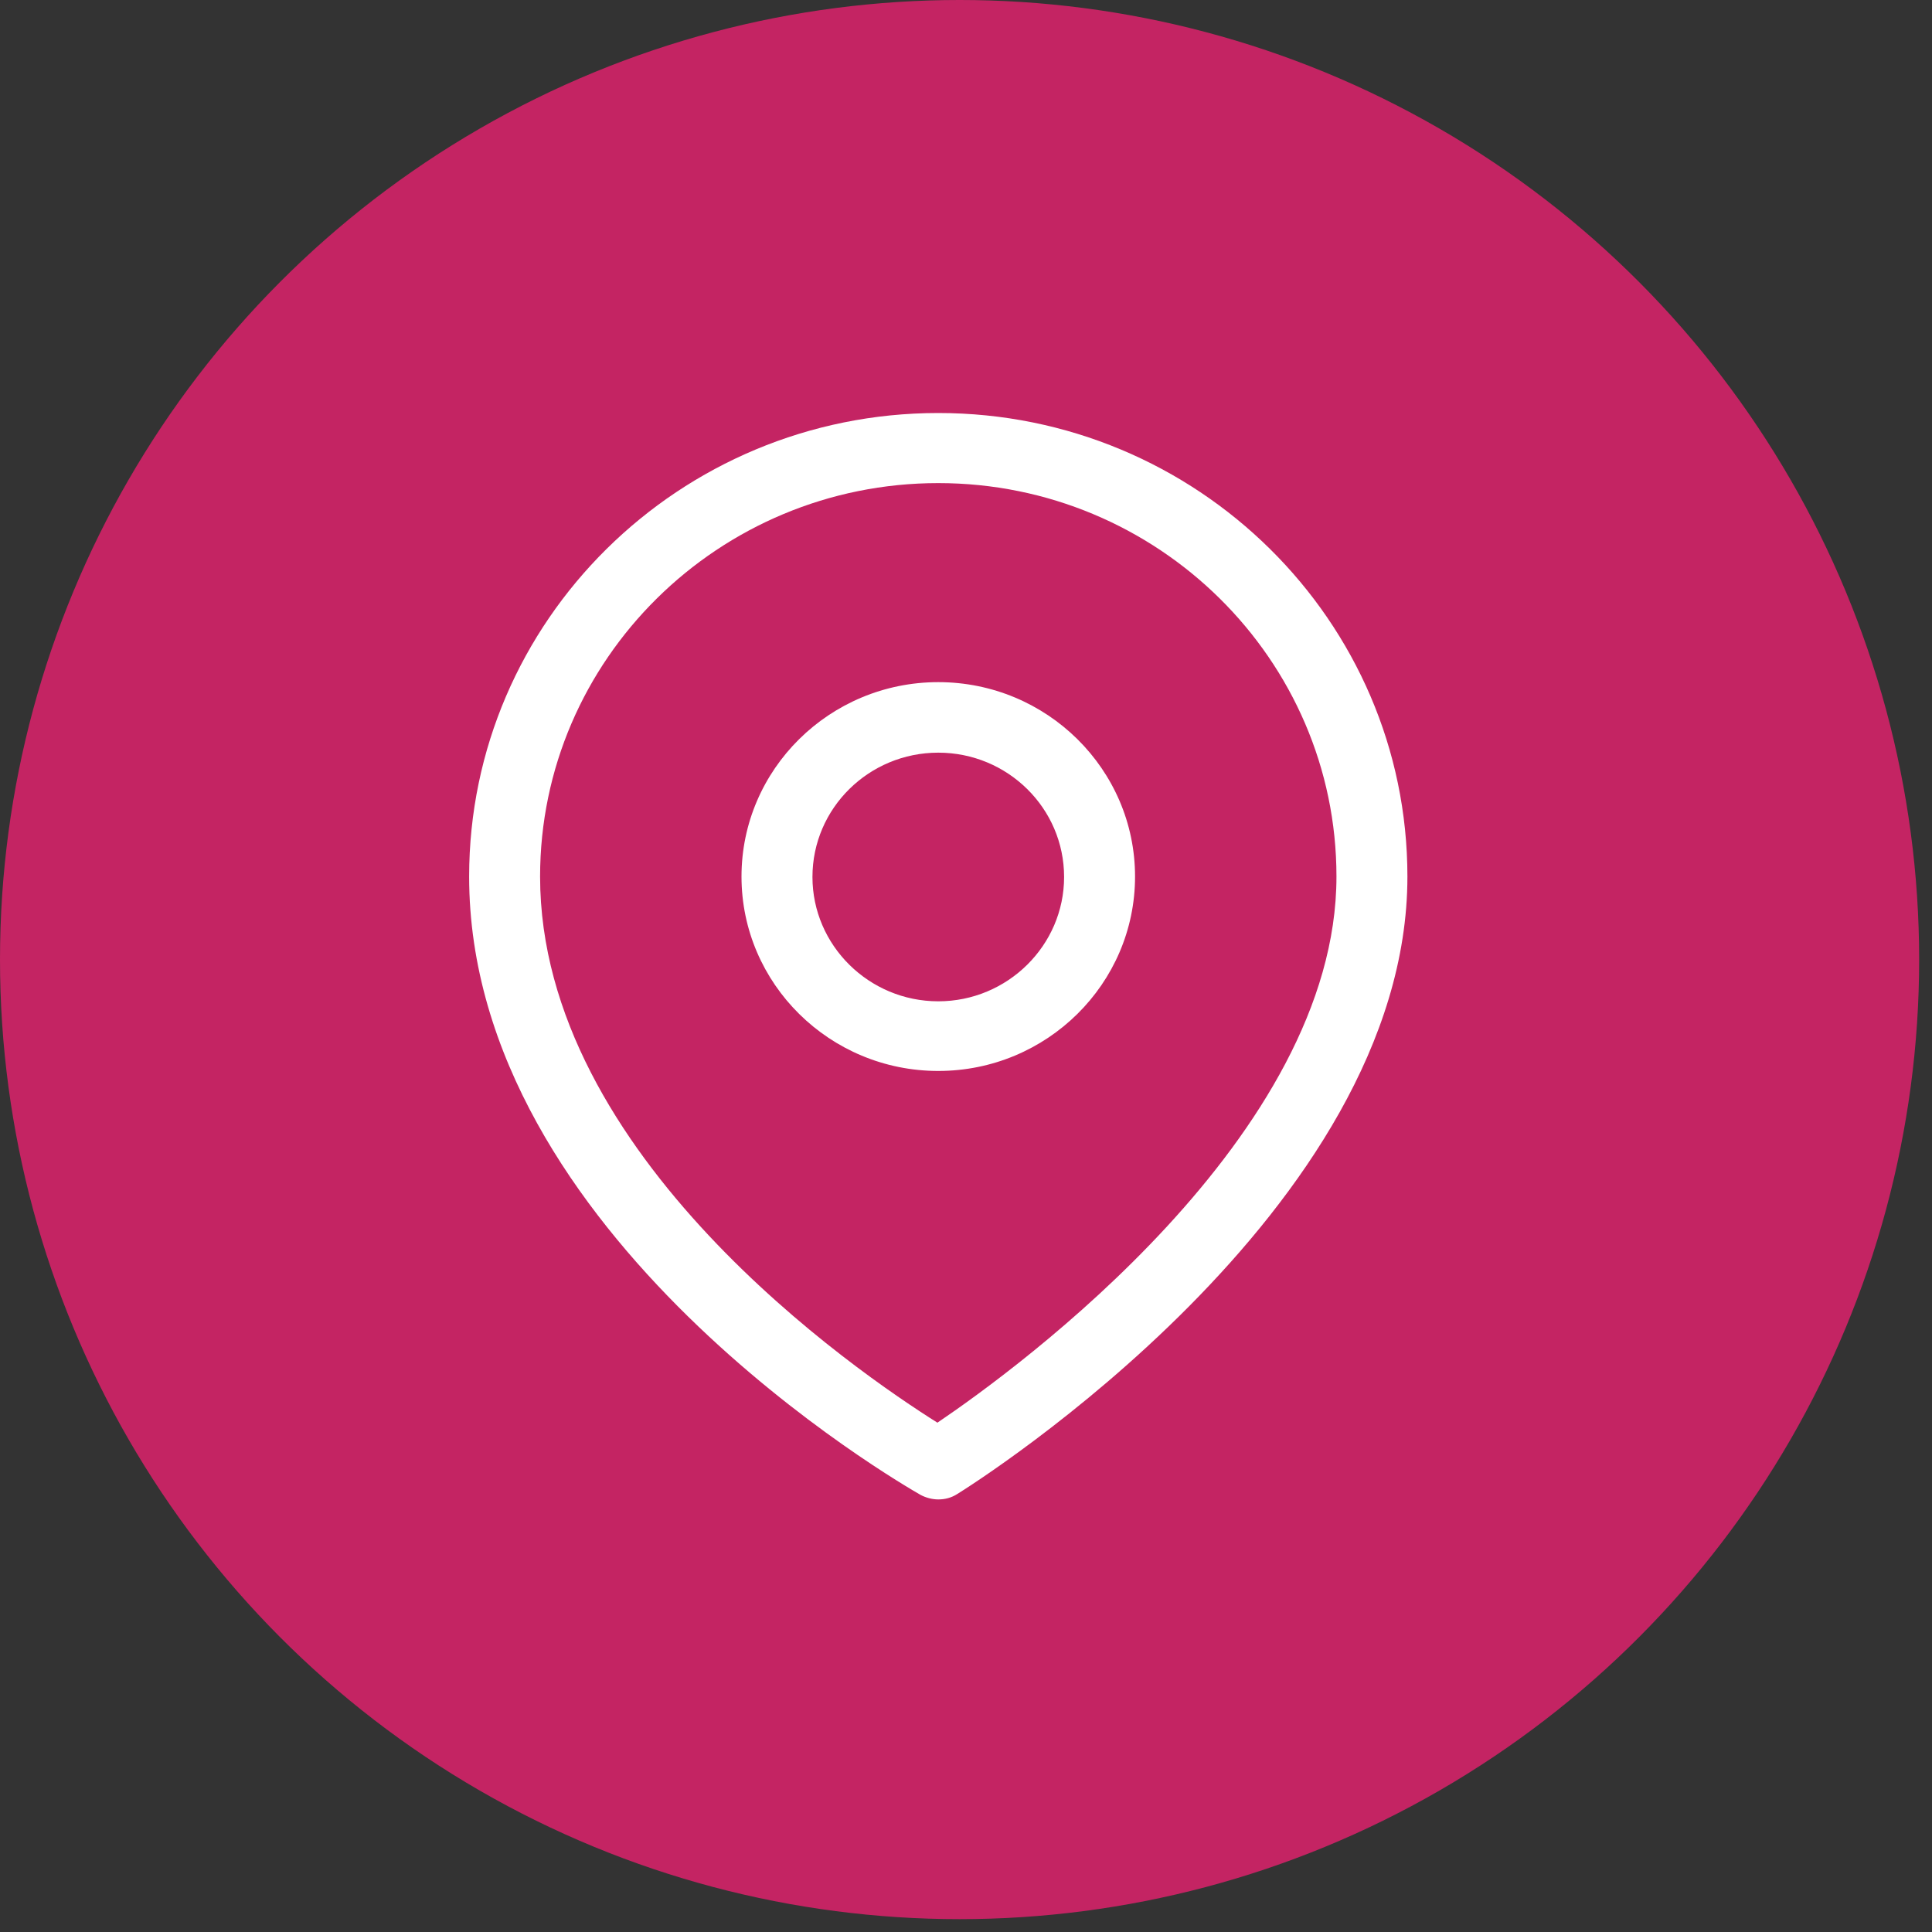
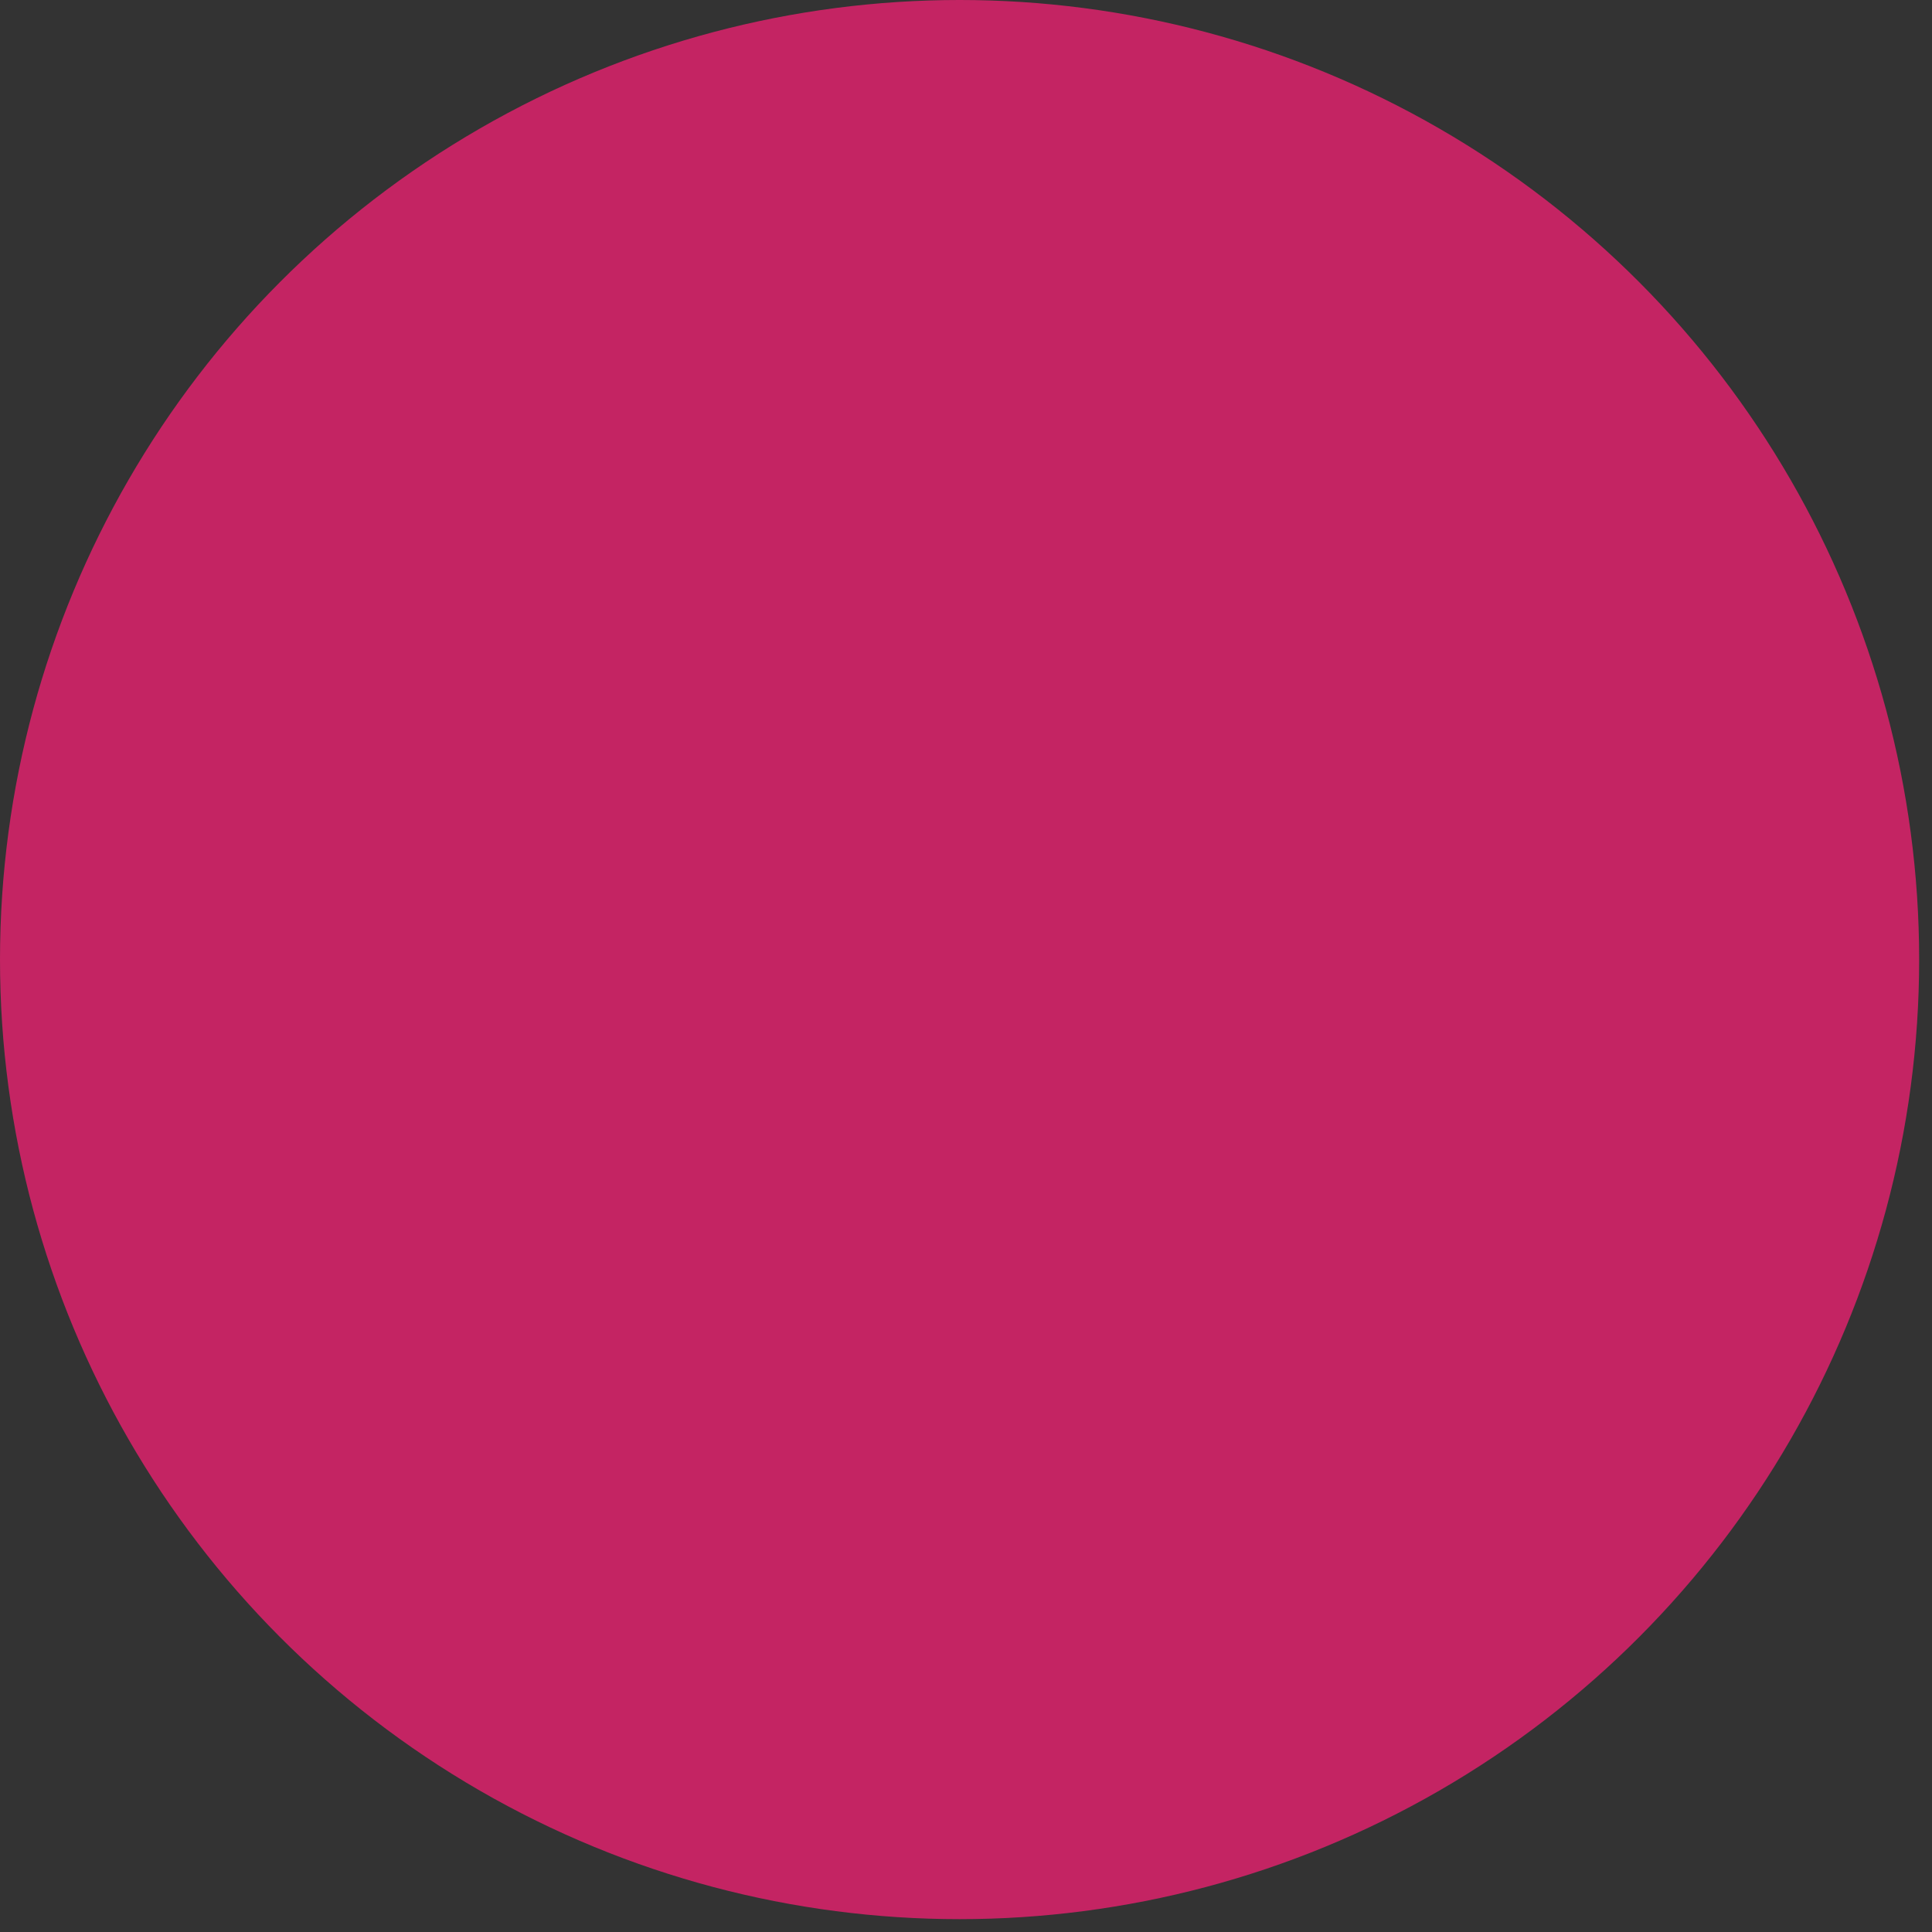
<svg xmlns="http://www.w3.org/2000/svg" width="40" height="40" viewBox="0 0 40 40" fill="none">
  <rect x="0" y="0" width="40" height="40" fill="#333333" stroke="none" />
  <circle cx="19.867" cy="19.867" r="19.867" fill="#C42463" />
-   <path d="M19.426 31.044C19.303 31.044 19.172 31.01 19.059 30.95C18.683 30.733 9.713 25.585 9.713 18.148C9.713 12.853 14.067 8.551 19.426 8.551C24.785 8.551 29.139 12.853 29.139 18.148C29.139 25.058 20.195 30.699 19.819 30.932C19.697 31.01 19.566 31.044 19.426 31.044ZM19.426 10.002C14.88 10.002 11.182 13.656 11.182 18.148C11.182 23.927 17.747 28.41 19.408 29.455C21.07 28.332 27.67 23.512 27.67 18.148C27.67 13.656 23.972 10.002 19.426 10.002ZM19.426 22.173C17.179 22.173 15.352 20.368 15.352 18.148C15.352 15.928 17.179 14.123 19.426 14.123C21.673 14.123 23.5 15.928 23.5 18.148C23.5 20.368 21.673 22.173 19.426 22.173ZM19.426 15.583C17.992 15.583 16.821 16.731 16.821 18.157C16.821 19.573 17.992 20.731 19.426 20.731C20.86 20.731 22.031 19.573 22.031 18.157C22.031 16.731 20.86 15.583 19.426 15.583Z" fill="white" />
</svg>